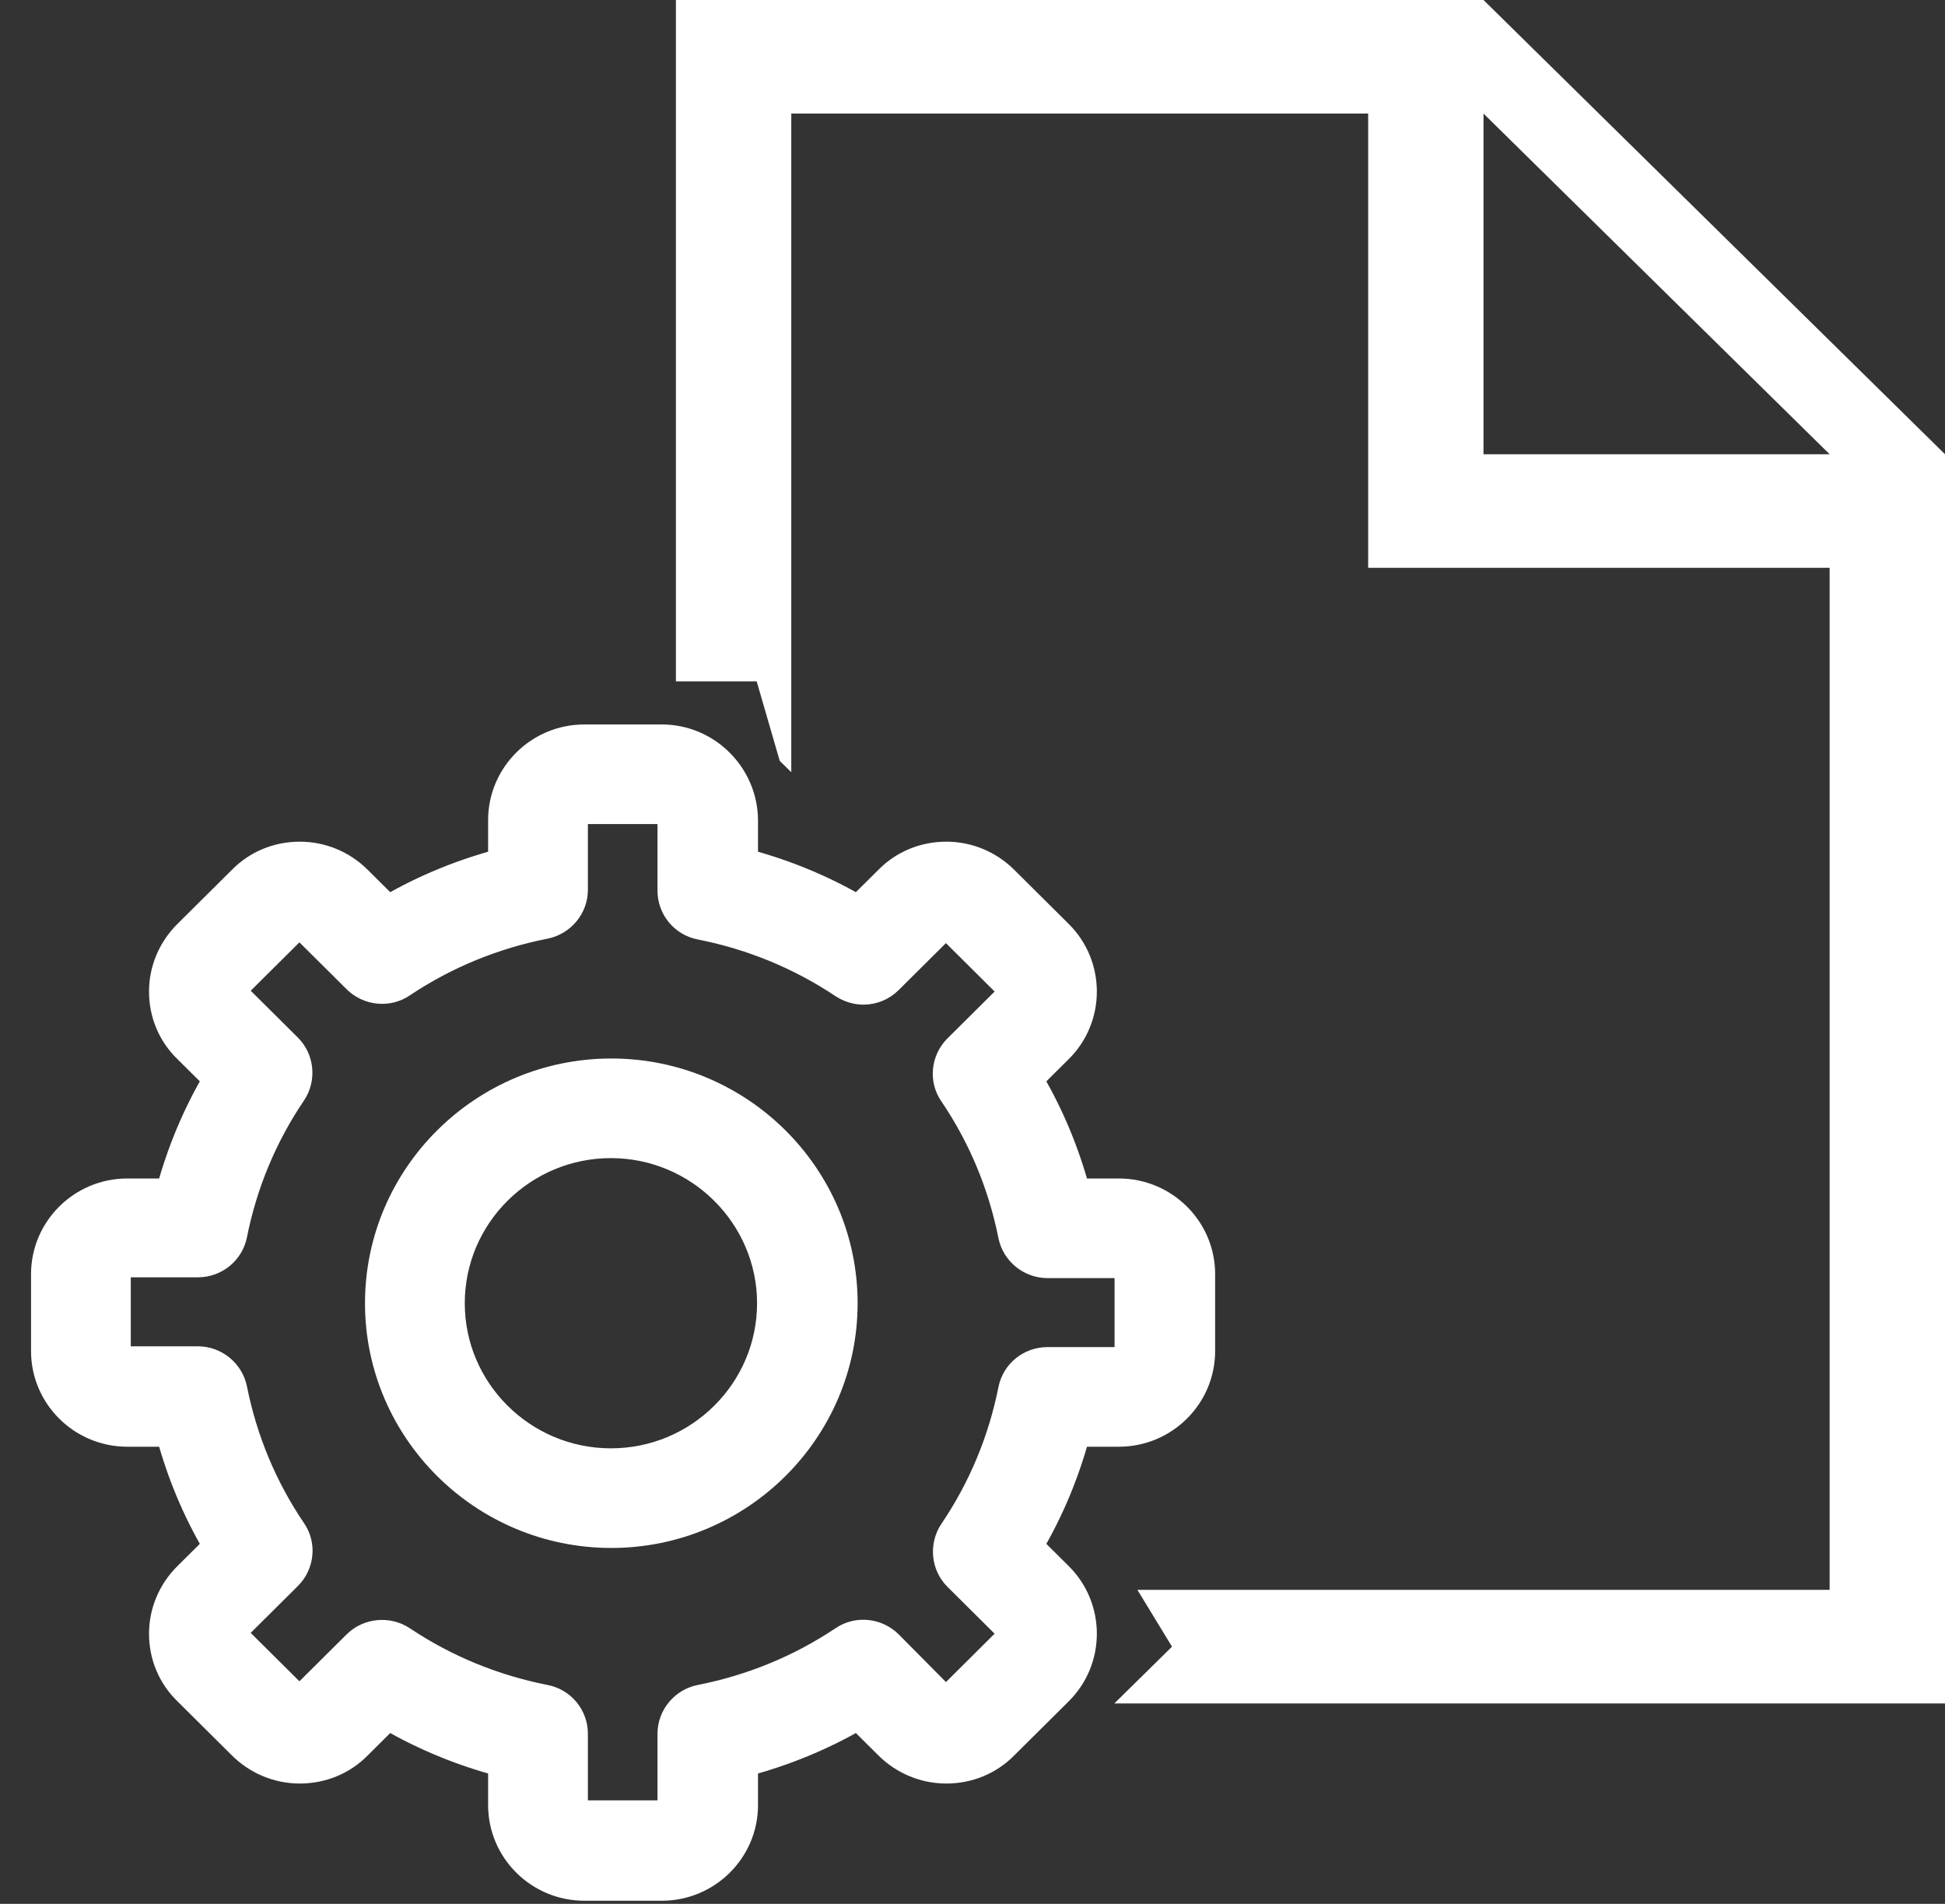
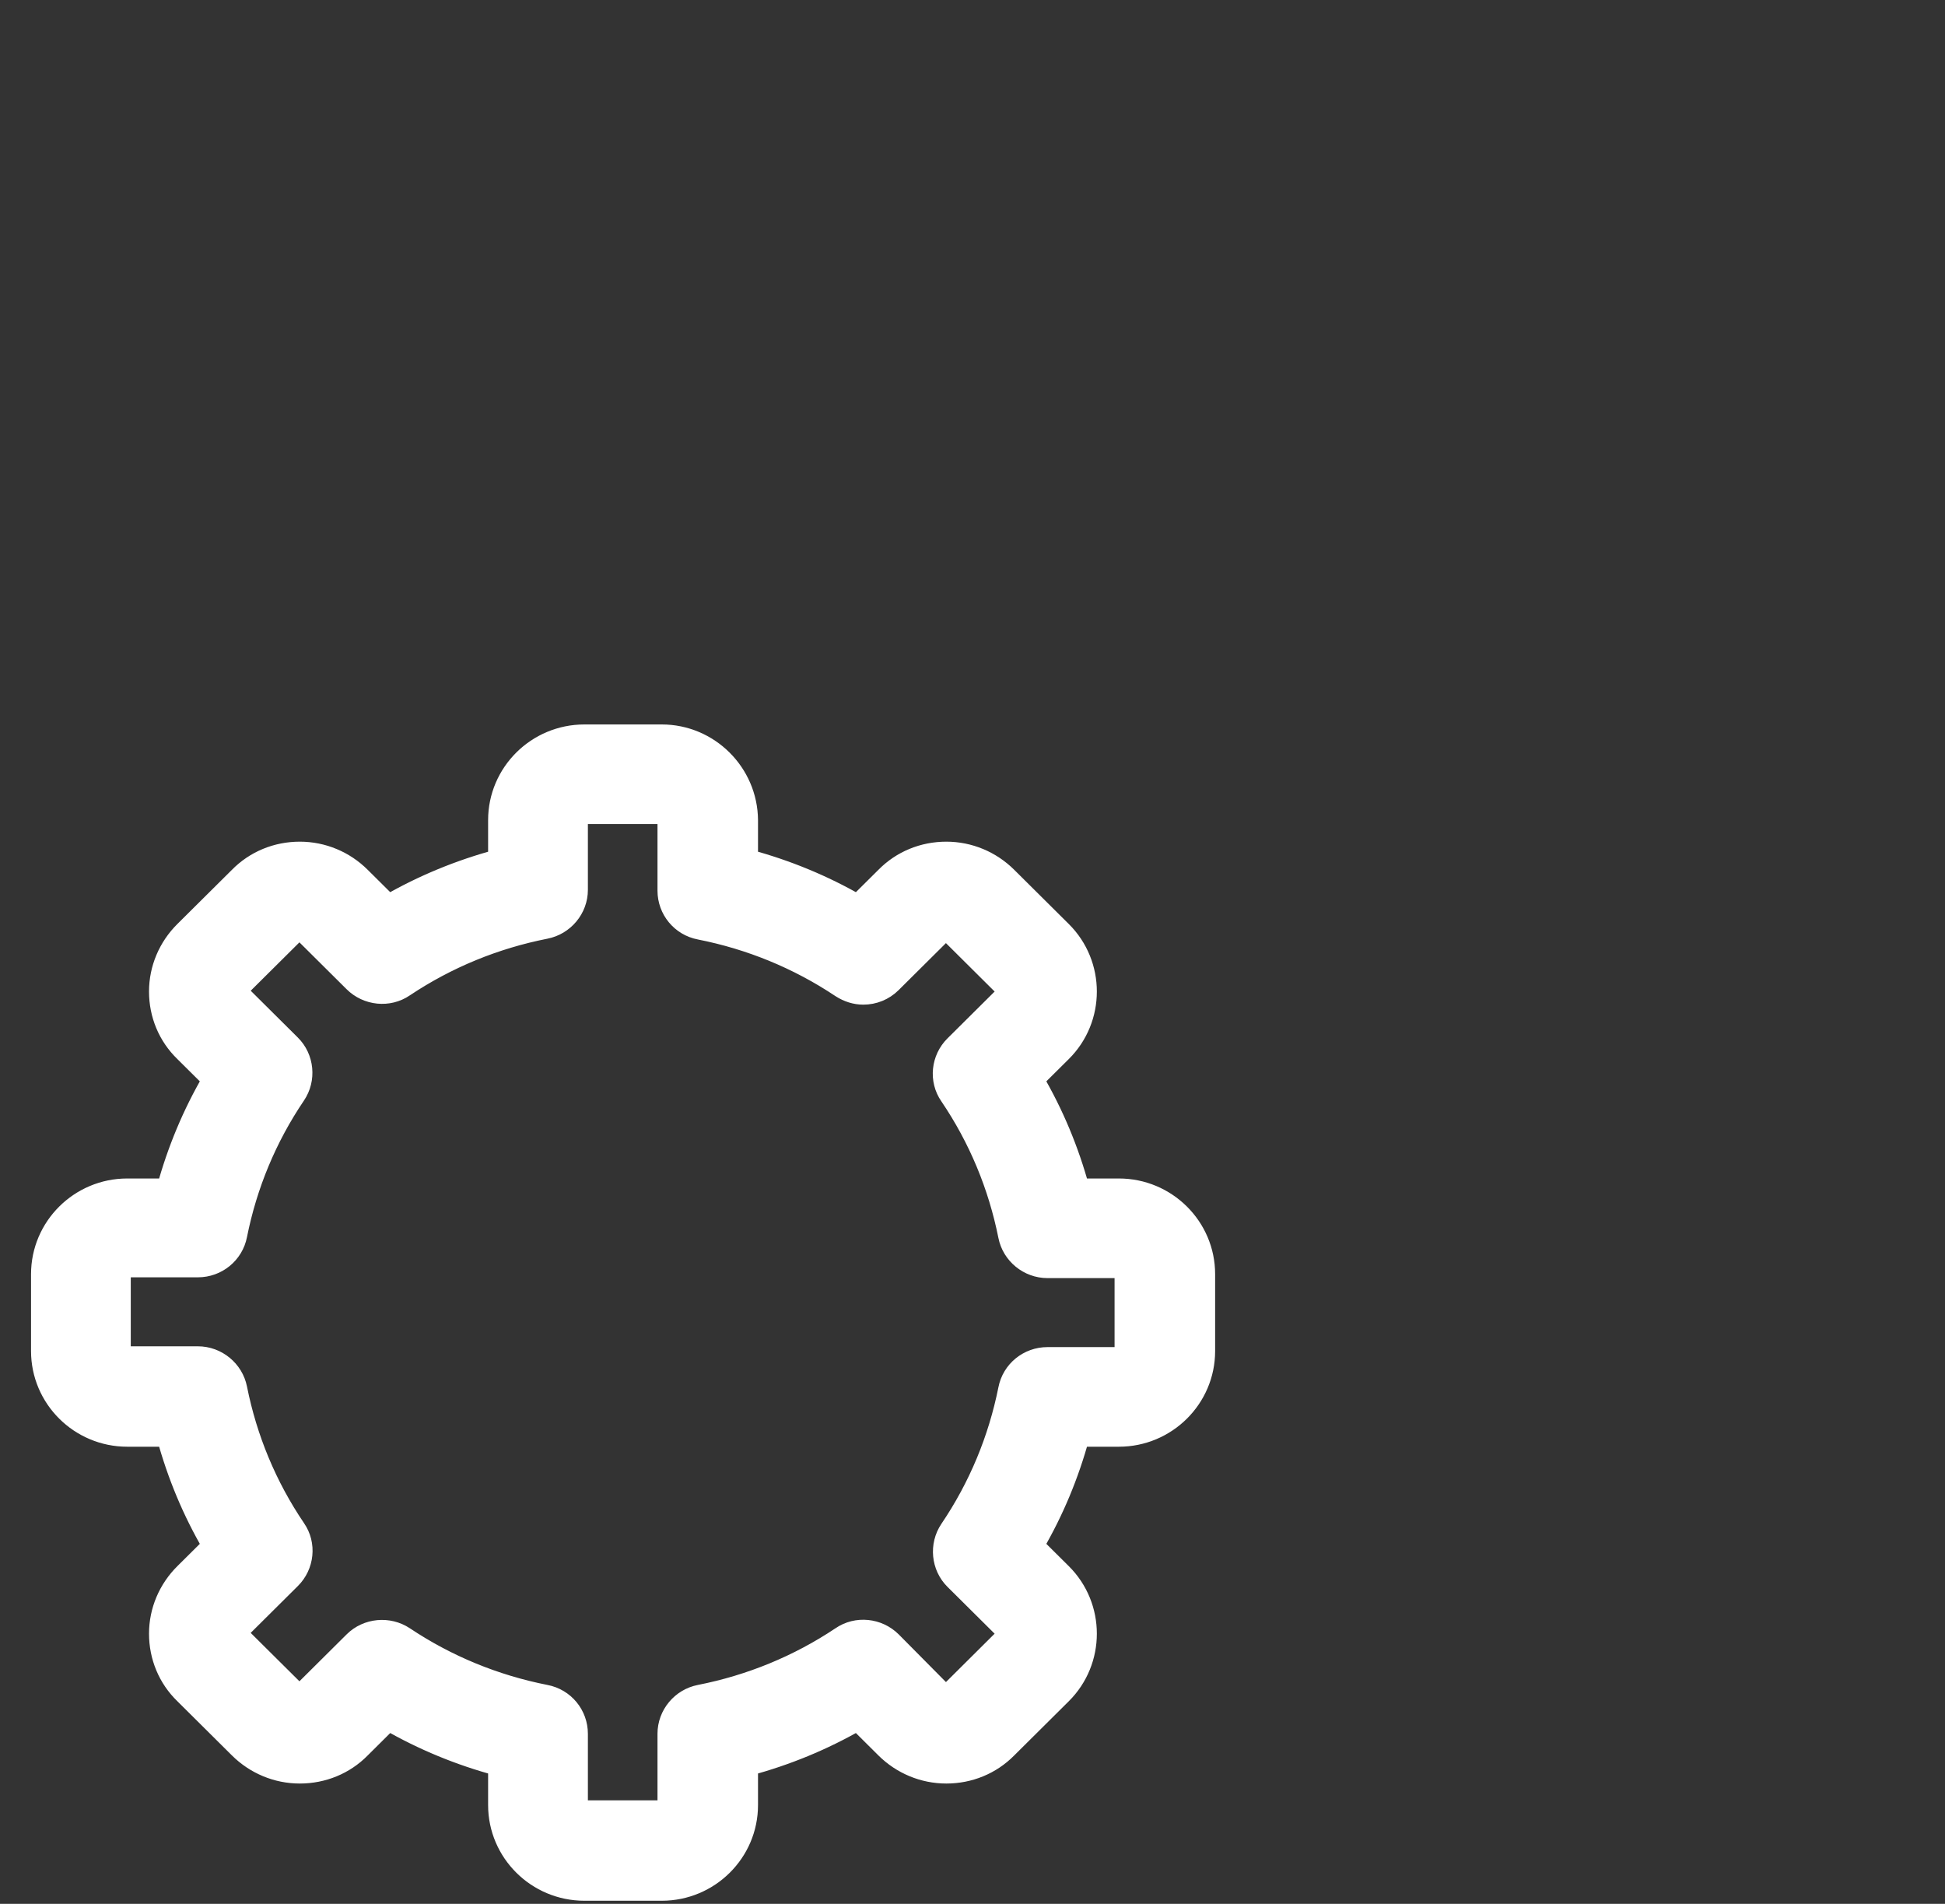
<svg xmlns="http://www.w3.org/2000/svg" width="47px" height="46px" viewBox="0 0 47 46" version="1.1">
  <rect x="0" y="0" width="47" height="46" fill="#333333" stroke="none" />
  <title>processing-file</title>
  <desc>Created with Sketch.</desc>
  <defs />
  <g id="Page-1" stroke="none" stroke-width="1" fill="none" fill-rule="evenodd">
    <g id="DoQ" transform="translate(-395, -1771)" fill-rule="nonzero" fill="#FFFFFF">
      <g id="Group-24" transform="translate(259, 1741)">
        <g id="Group-15" transform="translate(39, 0)">
          <g id="processing-file" transform="translate(98, 30)">
-             <path d="M34.848,0 L15.333,0 L15.333,16.463 L17.285,16.463 L17.842,18.384 L18.121,18.658 L18.121,2.744 L32.061,2.744 L32.061,13.719 L43.212,13.719 L43.212,38.414 L26.485,38.414 L27.321,39.786 L25.927,41.158 L46,41.158 L46,10.975 L34.848,0 Z M34.848,10.975 L34.848,2.744 L43.212,10.975 L34.848,10.975 Z" id="Shape" />
            <path d="M14.992,17.754 L13.121,17.754 C11.976,17.754 11.045,18.679 11.045,19.815 L11.045,20.769 C10.114,21.019 9.222,21.385 8.388,21.867 L7.709,21.193 C7.322,20.807 6.798,20.586 6.245,20.586 C5.692,20.586 5.169,20.798 4.781,21.193 L3.462,22.503 C3.074,22.888 2.851,23.408 2.851,23.957 C2.851,24.506 3.064,25.026 3.462,25.411 L4.141,26.085 C3.656,26.914 3.287,27.8 3.035,28.724 L2.075,28.724 C0.931,28.724 0,29.649 0,30.785 L0,32.644 C0,33.78 0.931,34.705 2.075,34.705 L3.035,34.705 C3.287,35.63 3.656,36.516 4.141,37.344 L3.462,38.018 C3.074,38.403 2.851,38.923 2.851,39.472 C2.851,40.021 3.064,40.542 3.462,40.927 L4.781,42.237 C5.169,42.622 5.692,42.843 6.245,42.843 C6.798,42.843 7.322,42.631 7.709,42.237 L8.388,41.562 C9.222,42.044 10.114,42.41 11.045,42.66 L11.045,43.614 C11.045,44.75 11.976,45.675 13.121,45.675 L14.992,45.675 C16.136,45.675 17.067,44.75 17.067,43.614 L17.067,42.66 C17.998,42.41 18.89,42.044 19.724,41.562 L20.403,42.237 C20.791,42.622 21.315,42.843 21.868,42.843 C22.42,42.843 22.944,42.631 23.332,42.237 L24.651,40.927 C25.456,40.127 25.456,38.818 24.651,38.018 L23.972,37.344 C24.457,36.516 24.825,35.63 25.077,34.705 L26.037,34.705 C27.182,34.705 28.113,33.78 28.113,32.644 L28.113,30.785 C28.113,29.649 27.182,28.724 26.037,28.724 L25.077,28.724 C24.825,27.8 24.457,26.914 23.972,26.085 L24.651,25.411 C25.456,24.612 25.456,23.302 24.651,22.503 L23.332,21.193 C22.944,20.807 22.42,20.586 21.868,20.586 C21.315,20.586 20.791,20.798 20.403,21.193 L19.724,21.867 C18.89,21.385 17.998,21.019 17.067,20.769 L17.067,19.815 C17.058,18.679 16.127,17.754 14.992,17.754 Z M19.327,23.86 C19.492,23.966 19.676,24.024 19.86,24.024 C20.112,24.024 20.355,23.928 20.539,23.745 L21.751,22.541 C21.79,22.503 21.829,22.493 21.858,22.493 C21.887,22.493 21.926,22.503 21.965,22.541 L23.283,23.851 C23.342,23.909 23.342,24.005 23.283,24.063 L22.071,25.267 C21.751,25.584 21.693,26.095 21.955,26.471 C22.653,27.501 23.128,28.647 23.371,29.861 C23.458,30.304 23.856,30.631 24.311,30.631 L26.028,30.631 C26.115,30.631 26.183,30.699 26.183,30.785 L26.183,32.644 C26.183,32.731 26.115,32.798 26.028,32.798 L24.311,32.798 C23.856,32.798 23.458,33.116 23.371,33.569 C23.128,34.782 22.653,35.928 21.955,36.959 C21.703,37.334 21.751,37.845 22.071,38.163 L23.283,39.367 C23.342,39.424 23.342,39.521 23.283,39.578 L21.965,40.888 C21.926,40.927 21.887,40.936 21.858,40.936 C21.829,40.936 21.79,40.927 21.751,40.888 L20.539,39.665 C20.219,39.347 19.705,39.289 19.327,39.55 C18.289,40.243 17.135,40.715 15.913,40.956 C15.467,41.042 15.138,41.437 15.138,41.89 L15.138,43.595 C15.138,43.681 15.07,43.749 14.982,43.749 L13.111,43.749 C13.024,43.749 12.956,43.681 12.956,43.595 L12.956,41.89 C12.956,41.437 12.636,41.042 12.18,40.956 C10.958,40.715 9.804,40.243 8.766,39.55 C8.388,39.299 7.874,39.347 7.554,39.665 L6.342,40.869 C6.303,40.907 6.264,40.917 6.235,40.917 C6.206,40.917 6.168,40.907 6.129,40.869 L4.81,39.559 C4.771,39.521 4.761,39.482 4.761,39.453 C4.761,39.424 4.771,39.386 4.81,39.347 L6.022,38.143 C6.342,37.826 6.4,37.315 6.138,36.939 C5.44,35.909 4.965,34.763 4.723,33.549 C4.635,33.106 4.238,32.779 3.782,32.779 L2.066,32.779 C1.978,32.779 1.91,32.711 1.91,32.625 L1.91,30.766 C1.91,30.679 1.978,30.612 2.066,30.612 L3.782,30.612 C4.238,30.612 4.635,30.294 4.723,29.841 C4.965,28.628 5.44,27.482 6.138,26.451 C6.391,26.076 6.342,25.565 6.022,25.247 L4.81,24.043 C4.771,24.005 4.761,23.966 4.761,23.938 C4.761,23.909 4.771,23.87 4.81,23.832 L6.129,22.522 C6.168,22.483 6.206,22.474 6.235,22.474 C6.264,22.474 6.303,22.483 6.342,22.522 L7.554,23.726 C7.874,24.043 8.388,24.101 8.766,23.841 C9.804,23.148 10.958,22.676 12.18,22.435 C12.626,22.348 12.956,21.954 12.956,21.501 L12.956,19.815 C12.956,19.729 13.024,19.661 13.111,19.661 L14.982,19.661 C15.07,19.661 15.138,19.729 15.138,19.815 L15.138,21.52 C15.138,21.973 15.458,22.368 15.913,22.454 C17.135,22.695 18.289,23.167 19.327,23.86 Z" id="Shape" stroke="#FFFFFF" stroke-width="0.5" />
-             <path d="M8.07,31.488 C8.07,34.608 10.63,37.151 13.772,37.151 C16.914,37.151 19.474,34.608 19.474,31.488 C19.474,28.367 16.914,25.825 13.772,25.825 C10.63,25.825 8.07,28.367 8.07,31.488 Z M17.544,31.488 C17.544,33.558 15.847,35.244 13.763,35.244 C11.678,35.244 9.981,33.558 9.981,31.488 C9.981,29.417 11.678,27.732 13.763,27.732 C15.847,27.732 17.544,29.427 17.544,31.488 Z" id="Shape" stroke="#FFFFFF" stroke-width="0.5" />
          </g>
        </g>
      </g>
    </g>
  </g>
</svg>